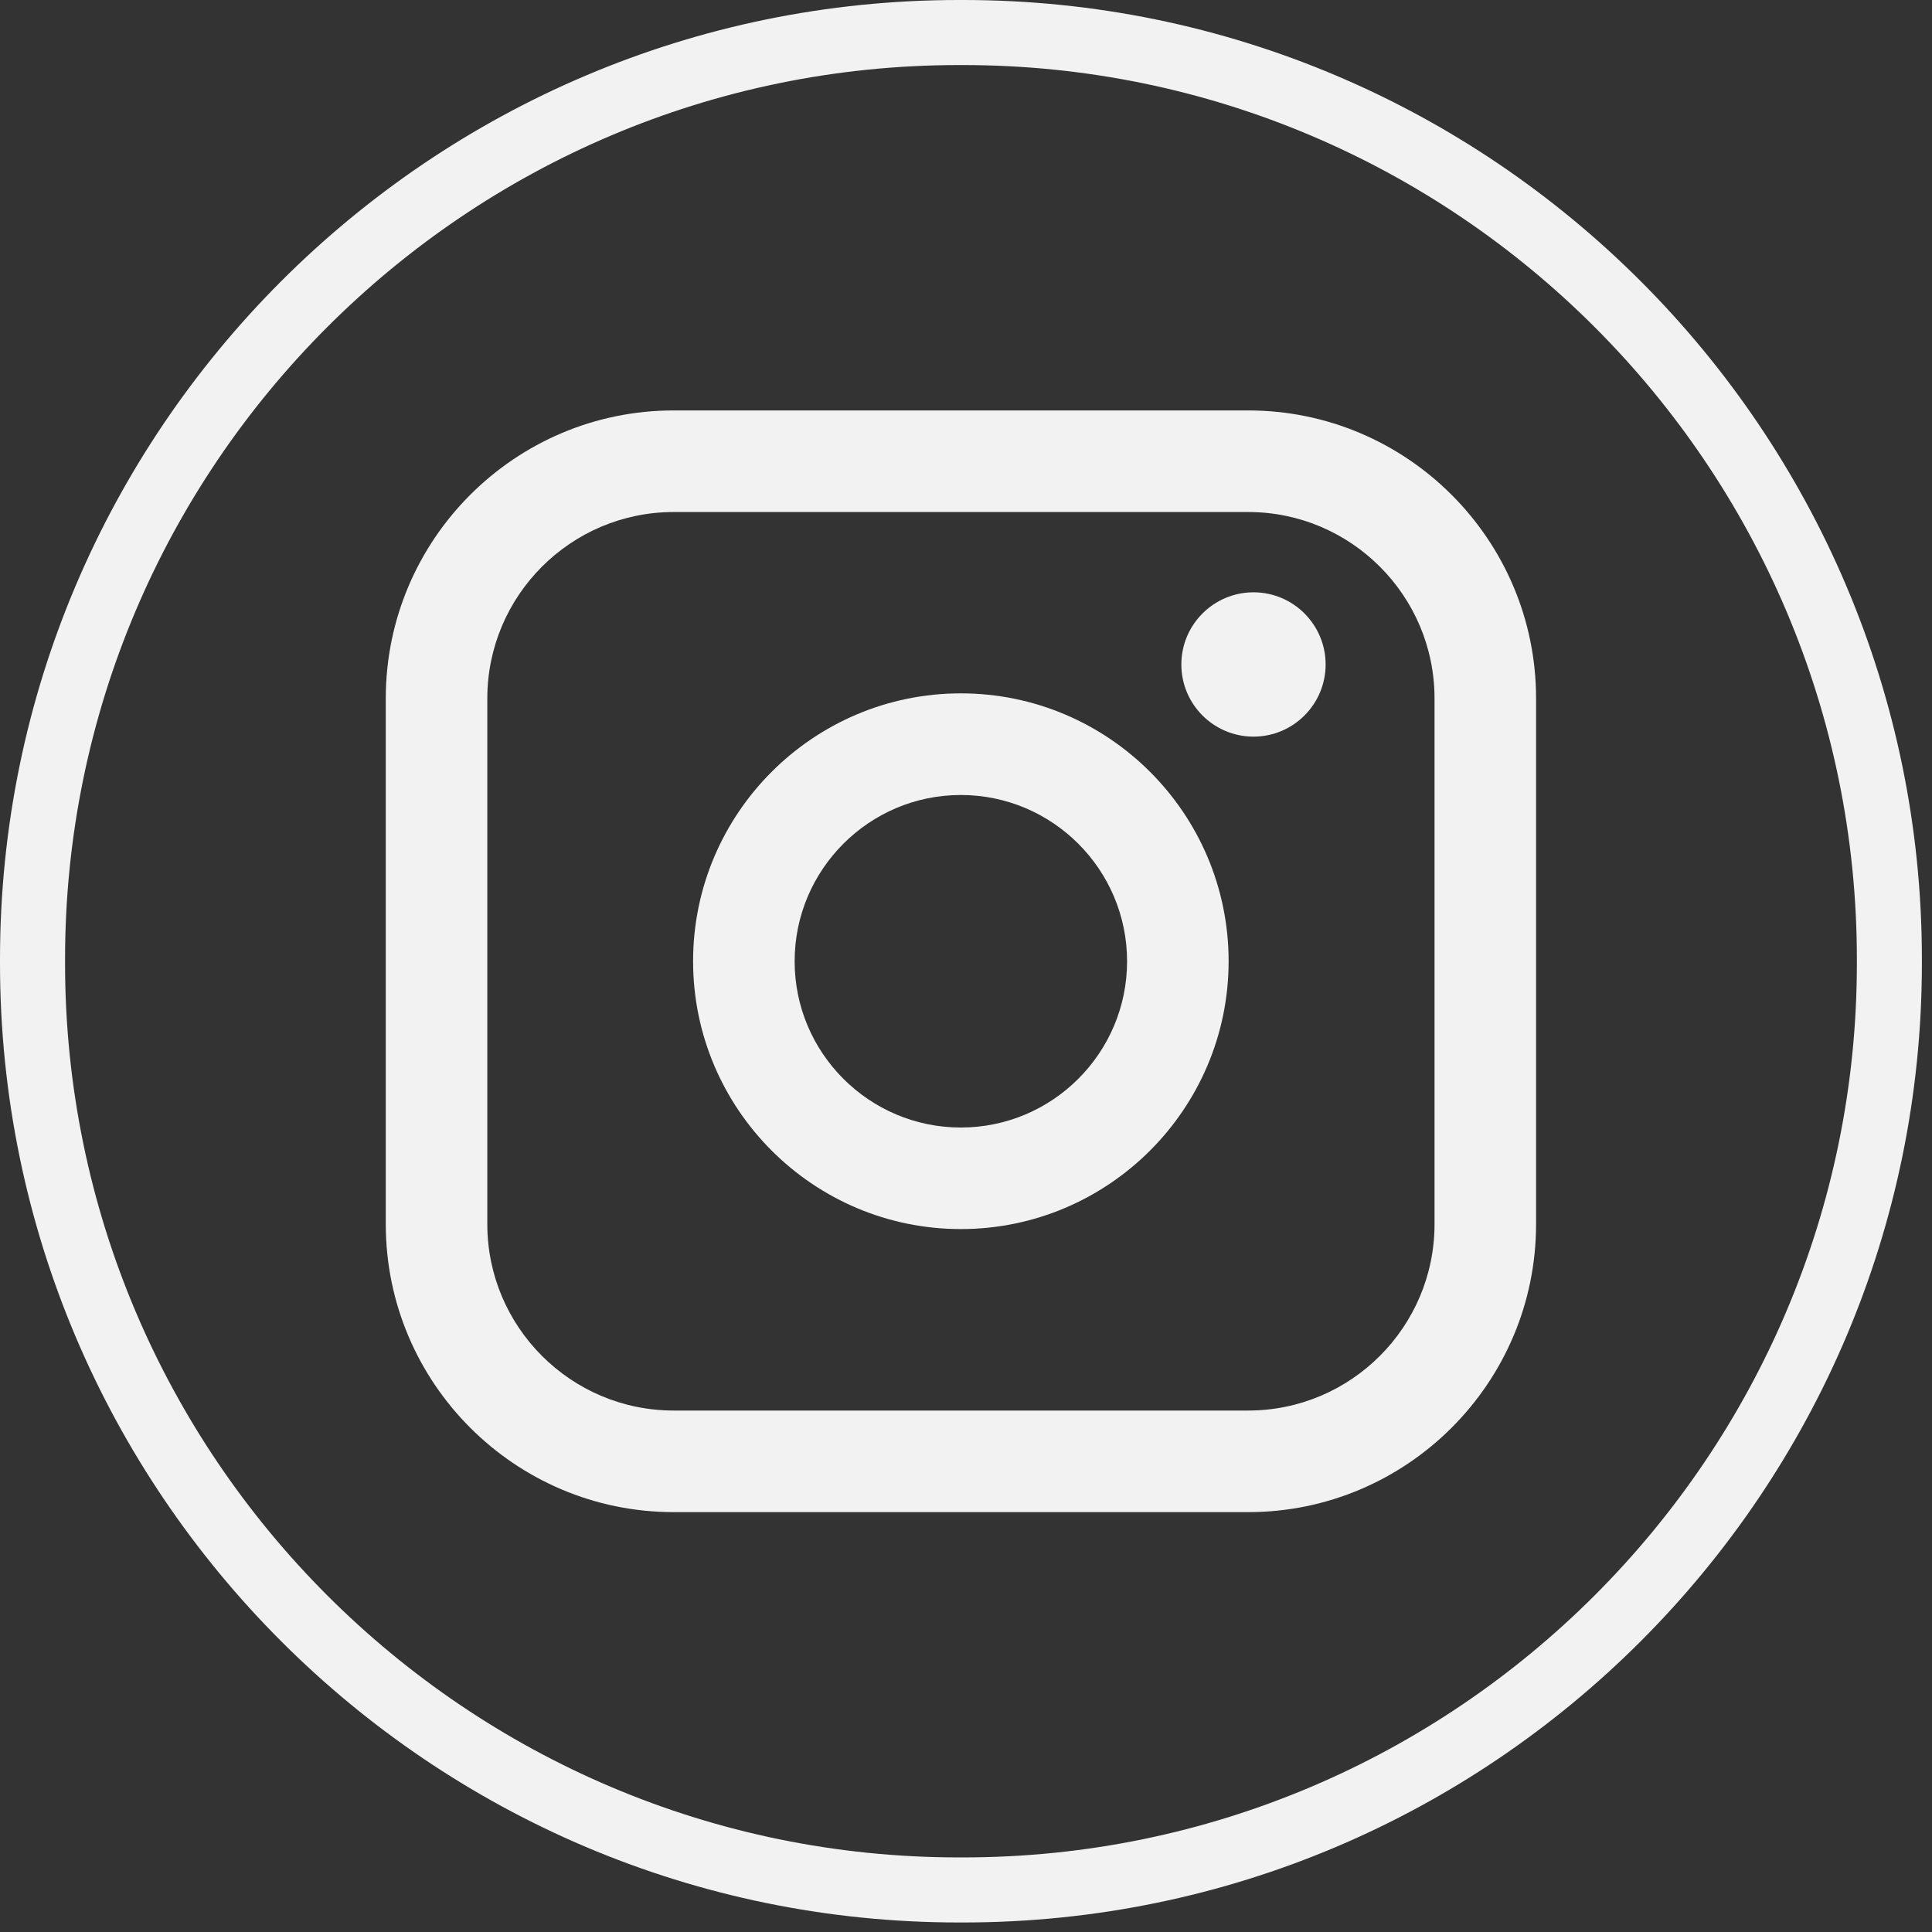
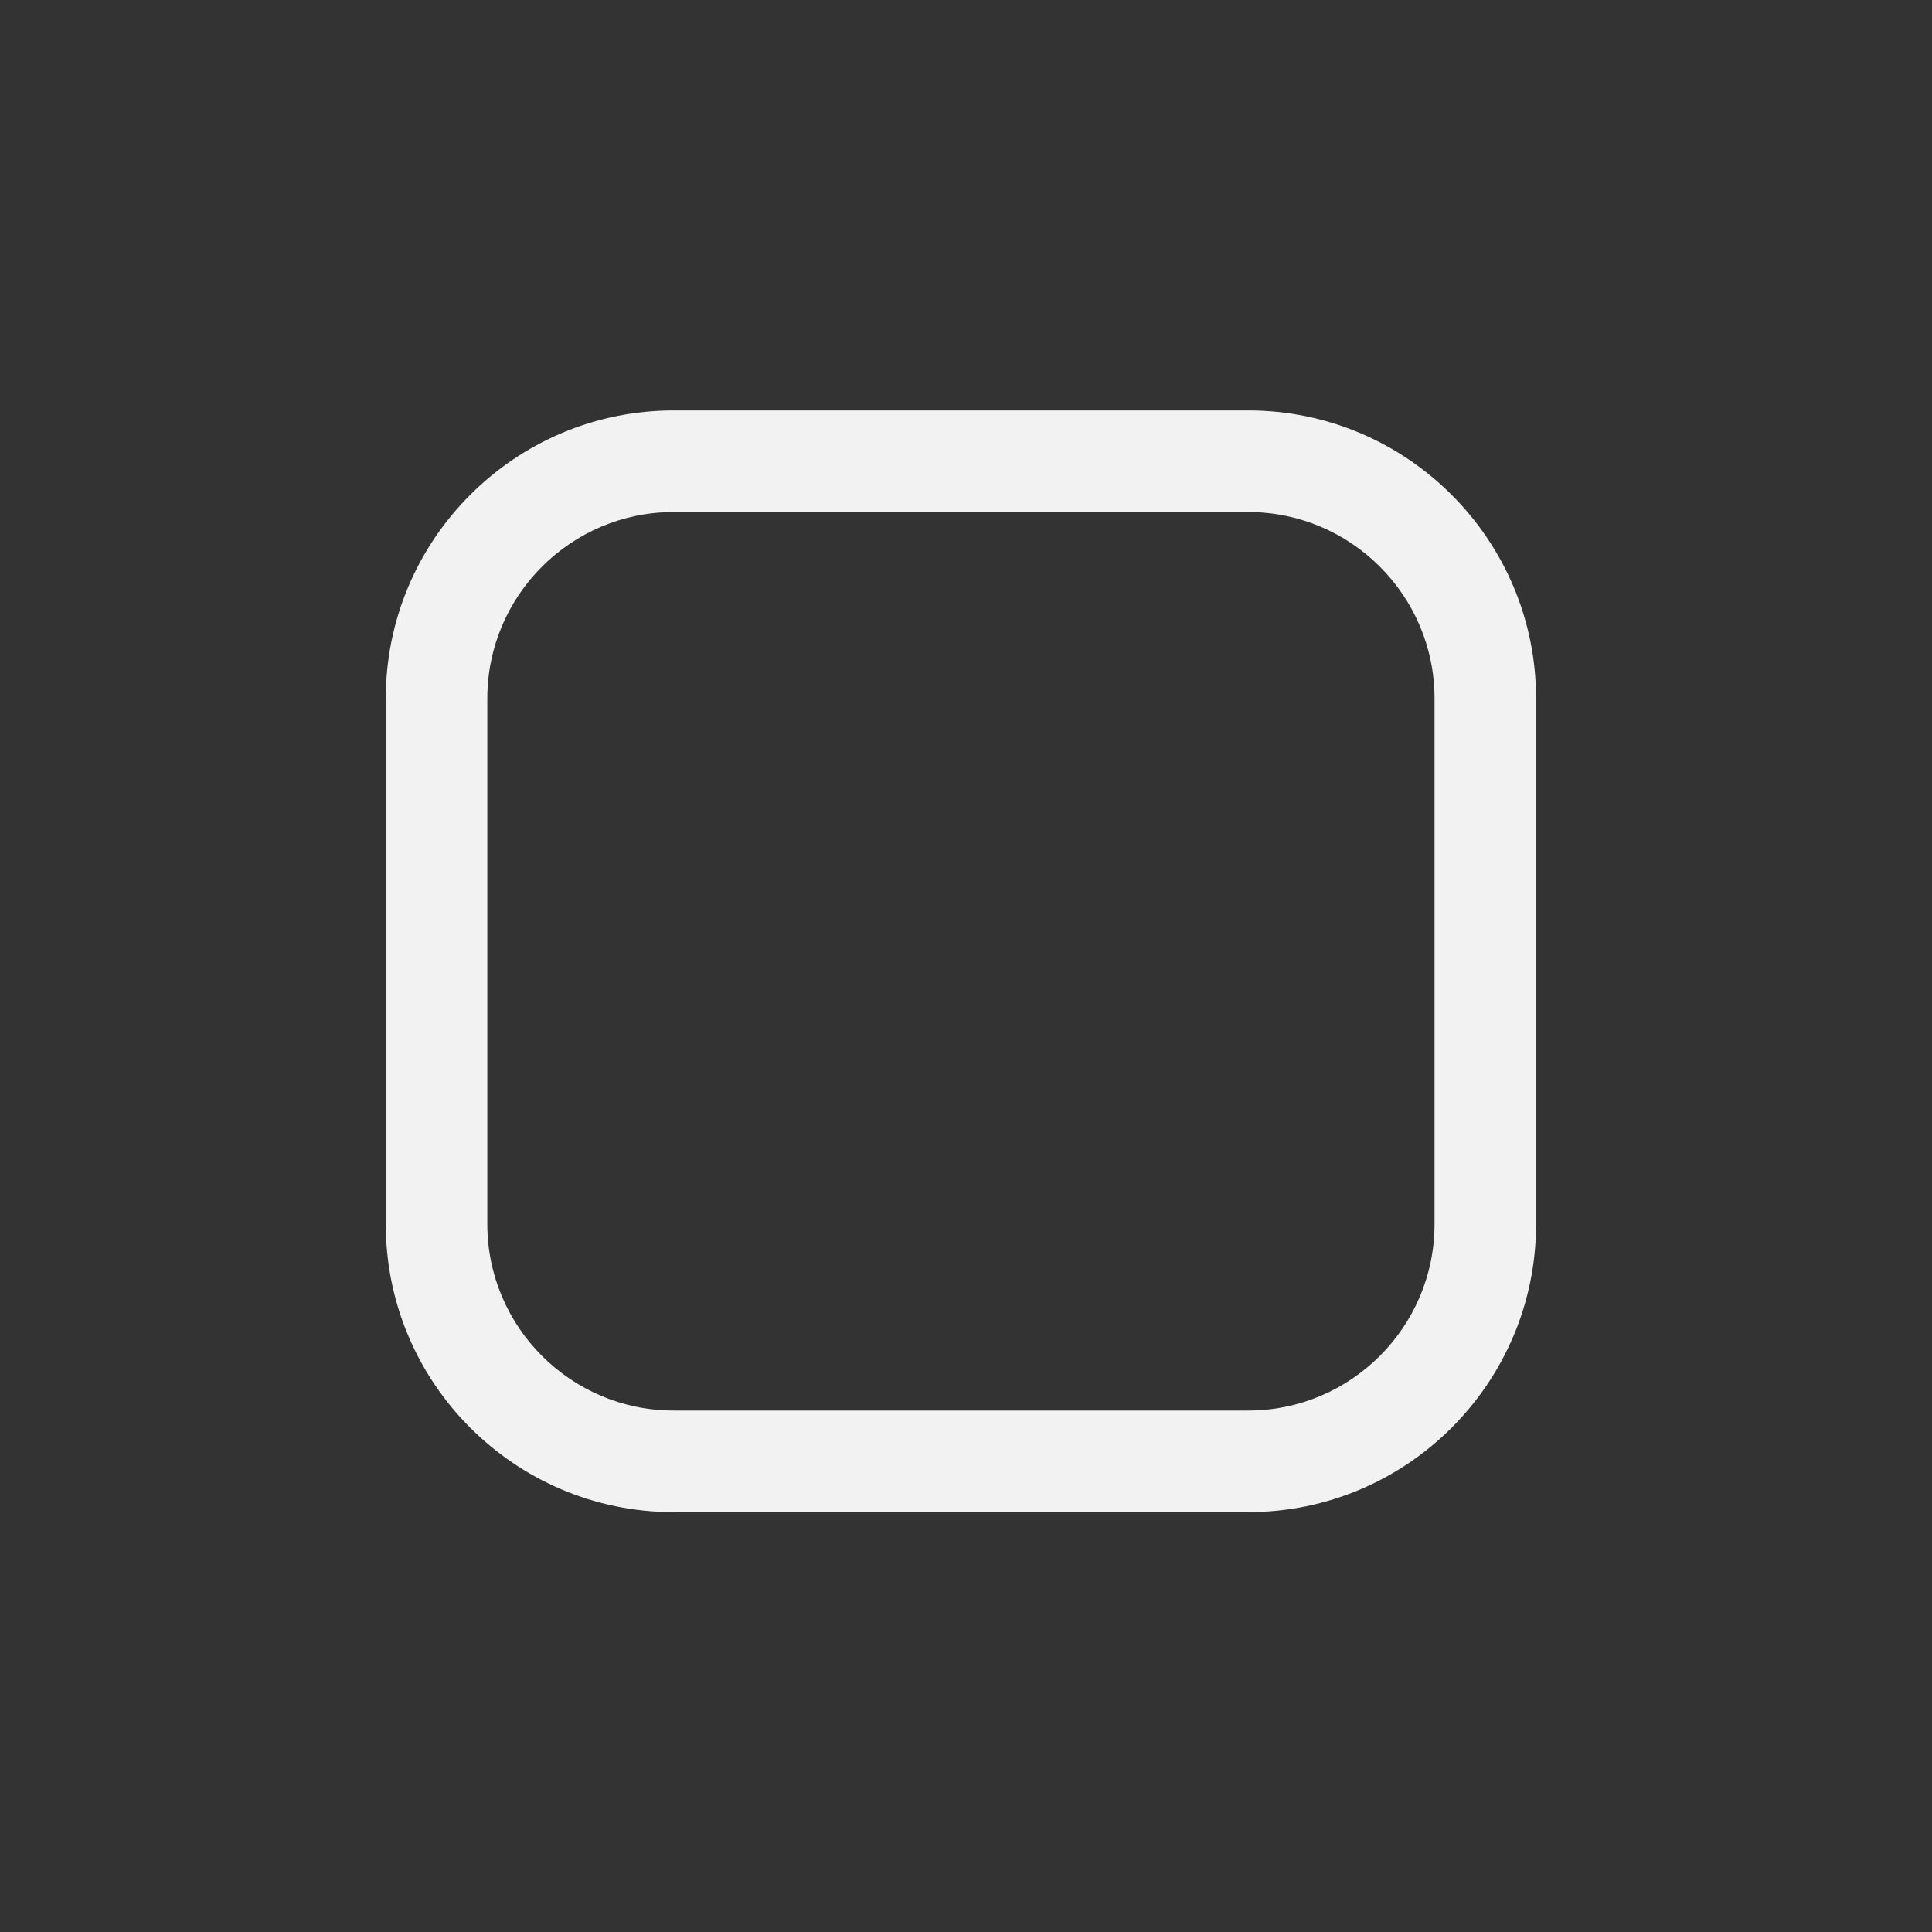
<svg xmlns="http://www.w3.org/2000/svg" width="43" height="43" viewBox="0 0 43 43" fill="none">
  <rect x="0" y="0" width="43" height="43" fill="#333333" stroke="none" />
-   <path d="M21.435 42.788H21.341C9.574 42.788 0 33.212 0 21.441V21.347C0 9.576 9.574 0 21.341 0H21.435C33.202 0 42.775 9.576 42.775 21.347V21.441C42.775 33.212 33.202 42.788 21.435 42.788ZM21.341 1.448C10.371 1.448 1.448 10.374 1.448 21.347V21.441C1.448 32.414 10.371 41.34 21.341 41.34H21.435C32.404 41.34 41.328 32.414 41.328 21.441V21.347C41.328 10.374 32.404 1.448 21.435 1.448H21.341Z" fill="#F2F2F2" />
  <path d="M27.781 9.135H14.993C11.46 9.135 8.586 12.01 8.586 15.544V27.246C8.586 30.78 11.46 33.655 14.993 33.655H27.781C31.314 33.655 34.188 30.78 34.188 27.246V15.544C34.188 12.01 31.314 9.135 27.781 9.135ZM10.846 15.544C10.846 13.257 12.707 11.396 14.993 11.396H27.781C30.067 11.396 31.928 13.257 31.928 15.544V27.246C31.928 29.533 30.067 31.394 27.781 31.394H14.993C12.707 31.394 10.846 29.533 10.846 27.246V15.544Z" fill="#F2F2F2" />
-   <path d="M21.385 27.355C24.671 27.355 27.345 24.681 27.345 21.393C27.345 18.106 24.672 15.432 21.385 15.432C18.099 15.432 15.426 18.106 15.426 21.393C15.426 24.681 18.099 27.355 21.385 27.355ZM21.385 17.694C23.425 17.694 25.085 19.354 25.085 21.395C25.085 23.436 23.425 25.095 21.385 25.095C19.345 25.095 17.686 23.436 17.686 21.395C17.686 19.354 19.345 17.694 21.385 17.694Z" fill="#F2F2F2" />
-   <path d="M27.899 16.395C28.783 16.395 29.504 15.676 29.504 14.789C29.504 13.903 28.785 13.183 27.899 13.183C27.013 13.183 26.293 13.903 26.293 14.789C26.293 15.676 27.013 16.395 27.899 16.395Z" fill="#F2F2F2" />
</svg>